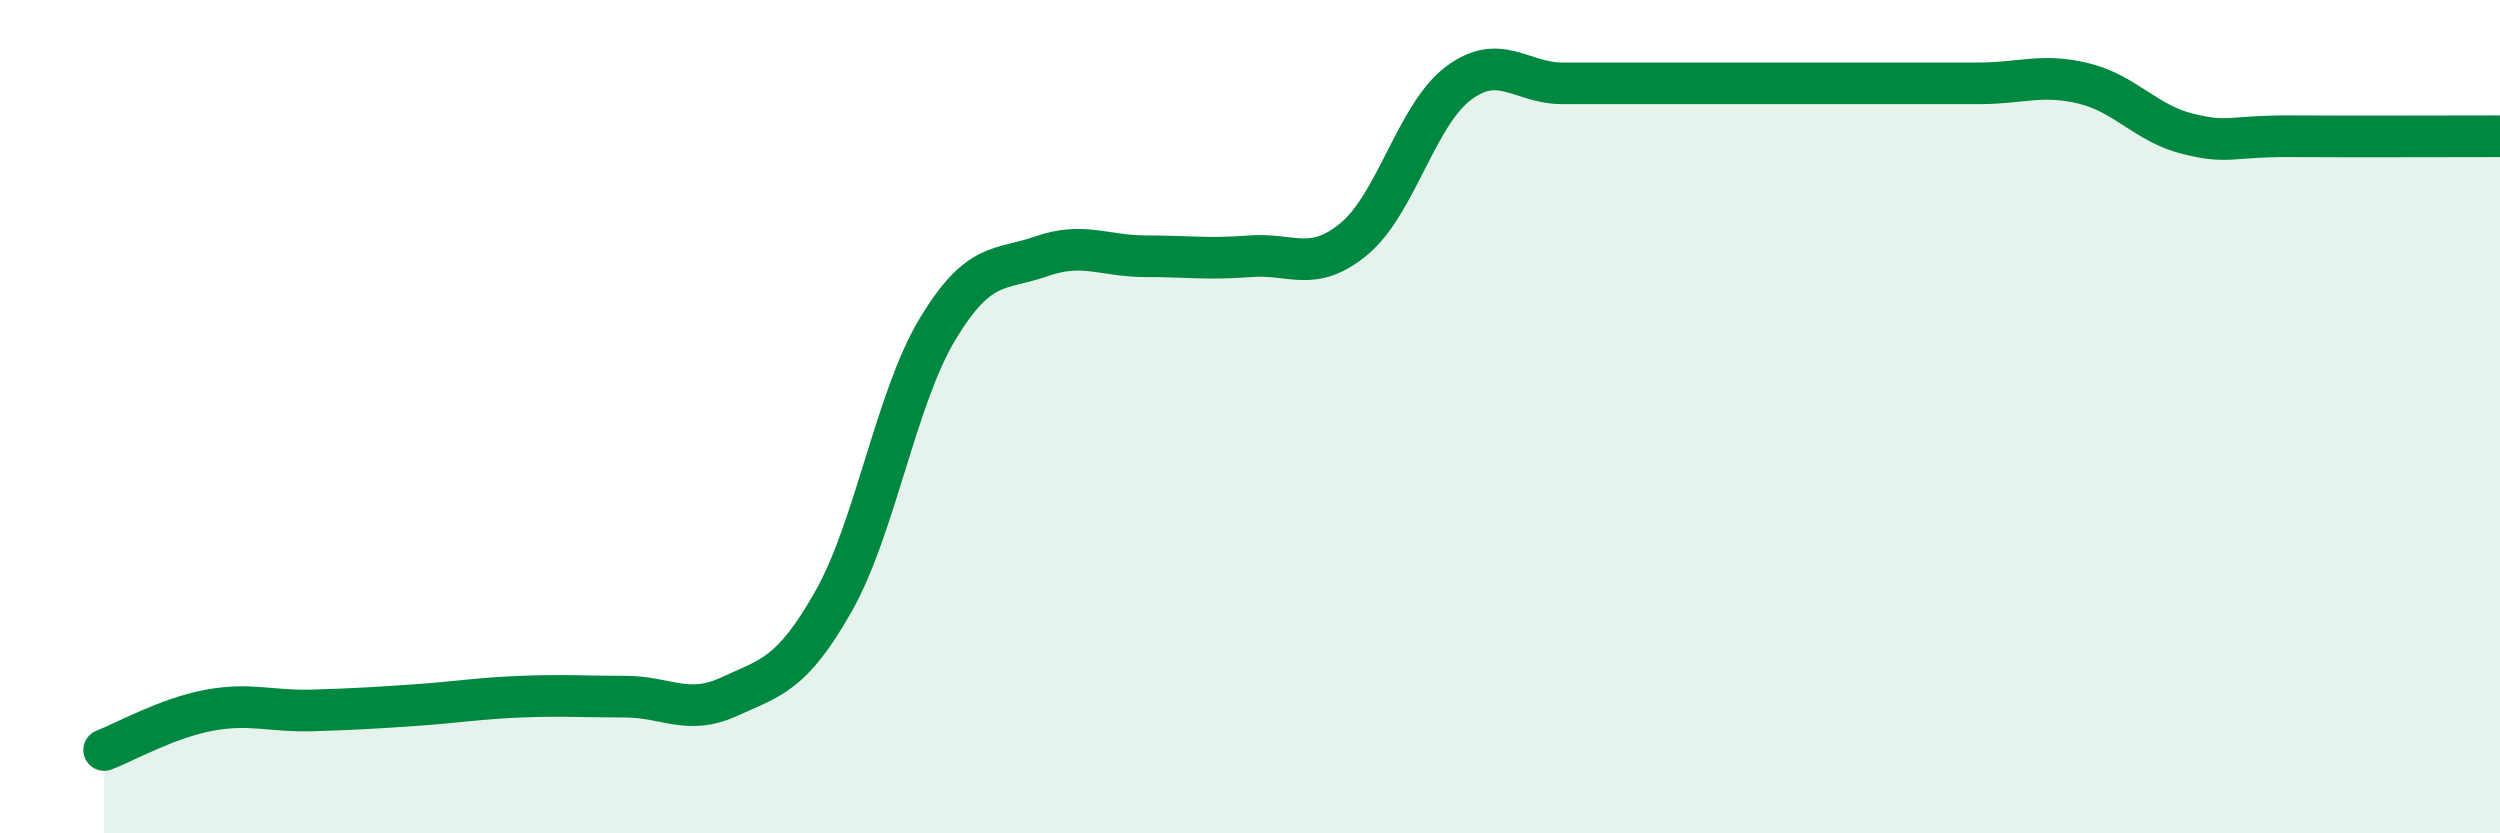
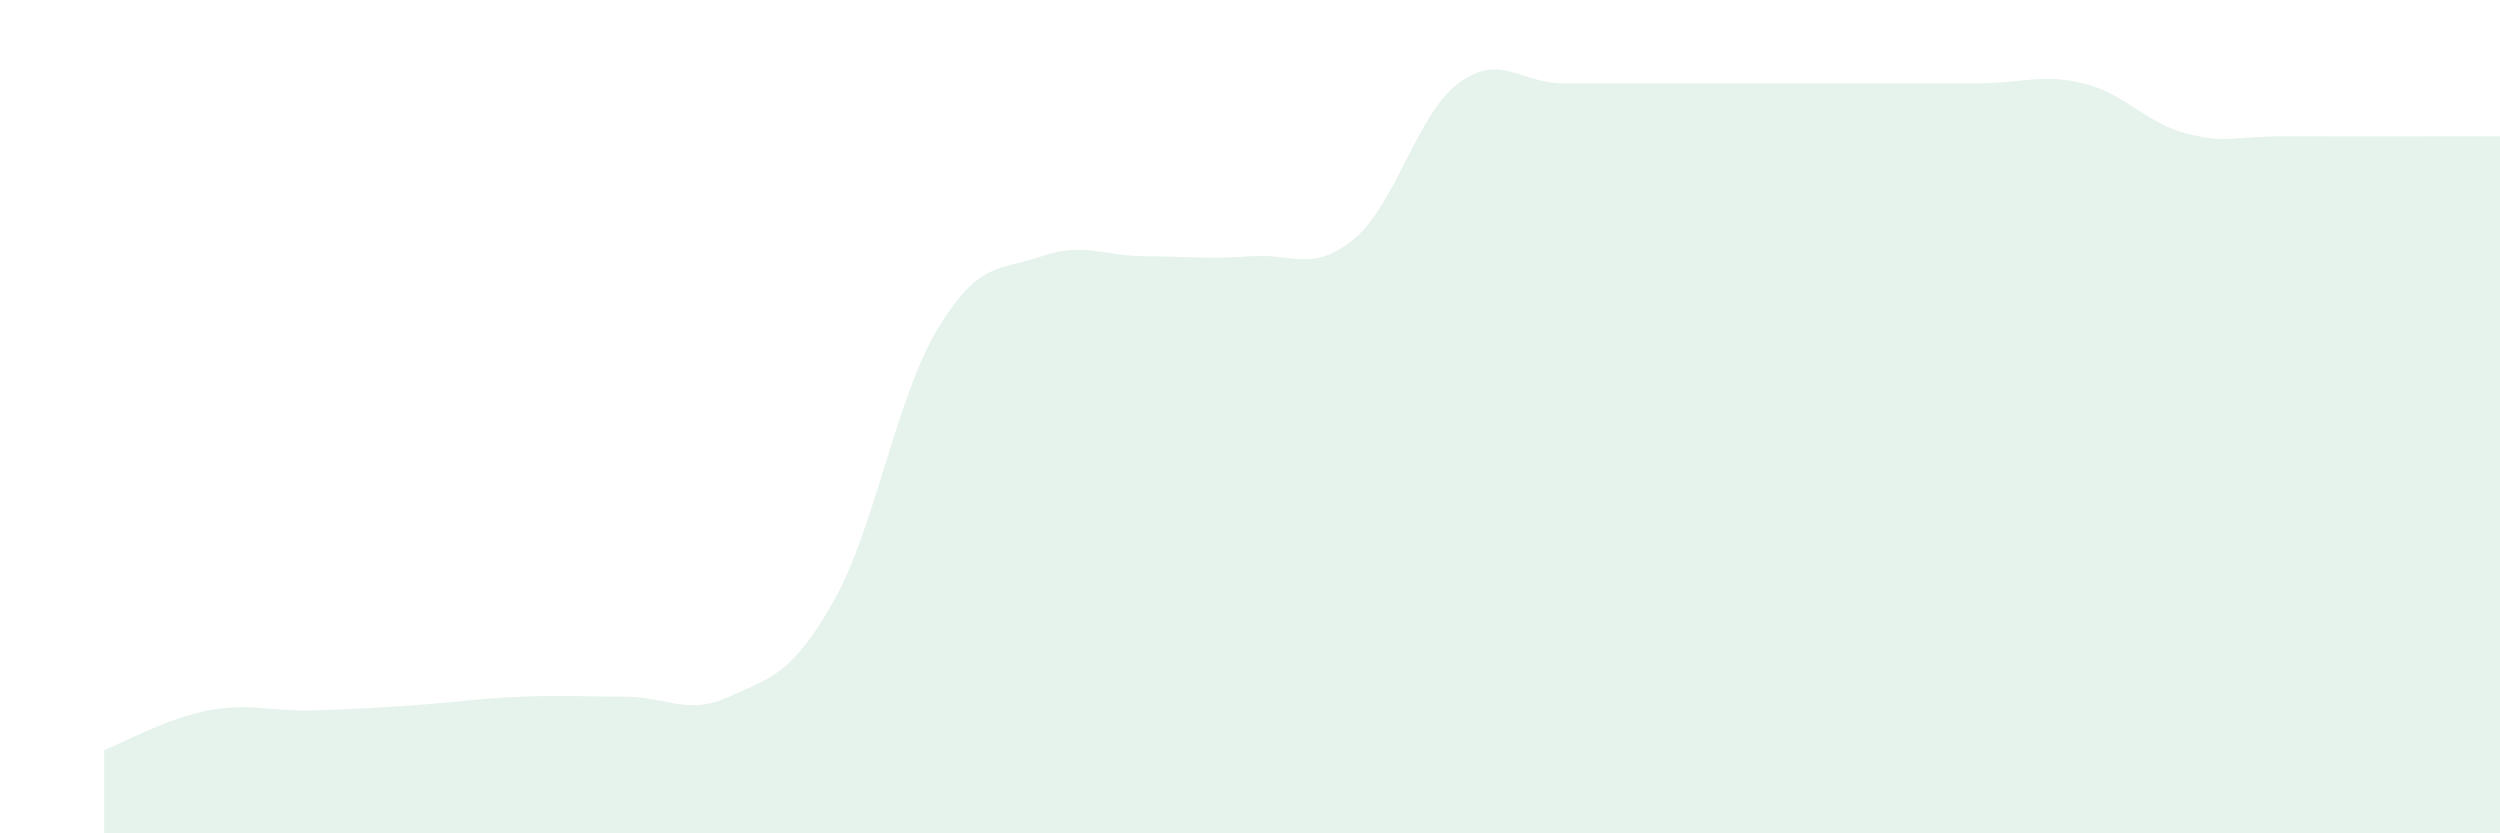
<svg xmlns="http://www.w3.org/2000/svg" width="60" height="20" viewBox="0 0 60 20">
  <path d="M 2.5,18 C 3,17.81 4,17.24 5,17.05 C 6,16.86 6.5,17.08 7.5,17.05 C 8.5,17.02 9,16.99 10,16.92 C 11,16.85 11.5,16.76 12.5,16.72 C 13.5,16.68 14,16.72 15,16.72 C 16,16.72 16.5,17.18 17.5,16.72 C 18.5,16.26 19,16.2 20,14.44 C 21,12.68 21.5,9.56 22.5,7.9 C 23.5,6.24 24,6.5 25,6.15 C 26,5.8 26.5,6.15 27.5,6.15 C 28.5,6.15 29,6.23 30,6.15 C 31,6.07 31.5,6.56 32.5,5.73 C 33.5,4.9 34,2.75 35,2 C 36,1.25 36.5,2 37.5,2 C 38.5,2 39,2 40,2 C 41,2 41.5,2 42.5,2 C 43.5,2 44,2 45,2 C 46,2 46.5,2 47.5,2 C 48.5,2 49,1.76 50,2 C 51,2.24 51.5,2.96 52.5,3.21 C 53.5,3.46 53.5,3.26 55,3.27 C 56.5,3.28 59,3.27 60,3.27L60 20L2.5 20Z" fill="#008740" opacity="0.1" stroke-linecap="round" stroke-linejoin="round" />
-   <path d="M 2.5,18 C 3,17.81 4,17.24 5,17.05 C 6,16.86 6.5,17.08 7.5,17.05 C 8.5,17.02 9,16.99 10,16.92 C 11,16.85 11.5,16.76 12.5,16.72 C 13.5,16.68 14,16.72 15,16.72 C 16,16.72 16.5,17.18 17.5,16.72 C 18.5,16.26 19,16.2 20,14.44 C 21,12.68 21.5,9.56 22.5,7.9 C 23.5,6.24 24,6.5 25,6.15 C 26,5.8 26.5,6.15 27.5,6.15 C 28.5,6.15 29,6.23 30,6.15 C 31,6.07 31.5,6.56 32.5,5.73 C 33.5,4.9 34,2.75 35,2 C 36,1.25 36.5,2 37.5,2 C 38.5,2 39,2 40,2 C 41,2 41.5,2 42.5,2 C 43.5,2 44,2 45,2 C 46,2 46.5,2 47.5,2 C 48.5,2 49,1.76 50,2 C 51,2.24 51.5,2.96 52.5,3.21 C 53.5,3.46 53.5,3.26 55,3.27 C 56.5,3.28 59,3.27 60,3.27" stroke="#008740" stroke-width="1" fill="none" stroke-linecap="round" stroke-linejoin="round" />
</svg>